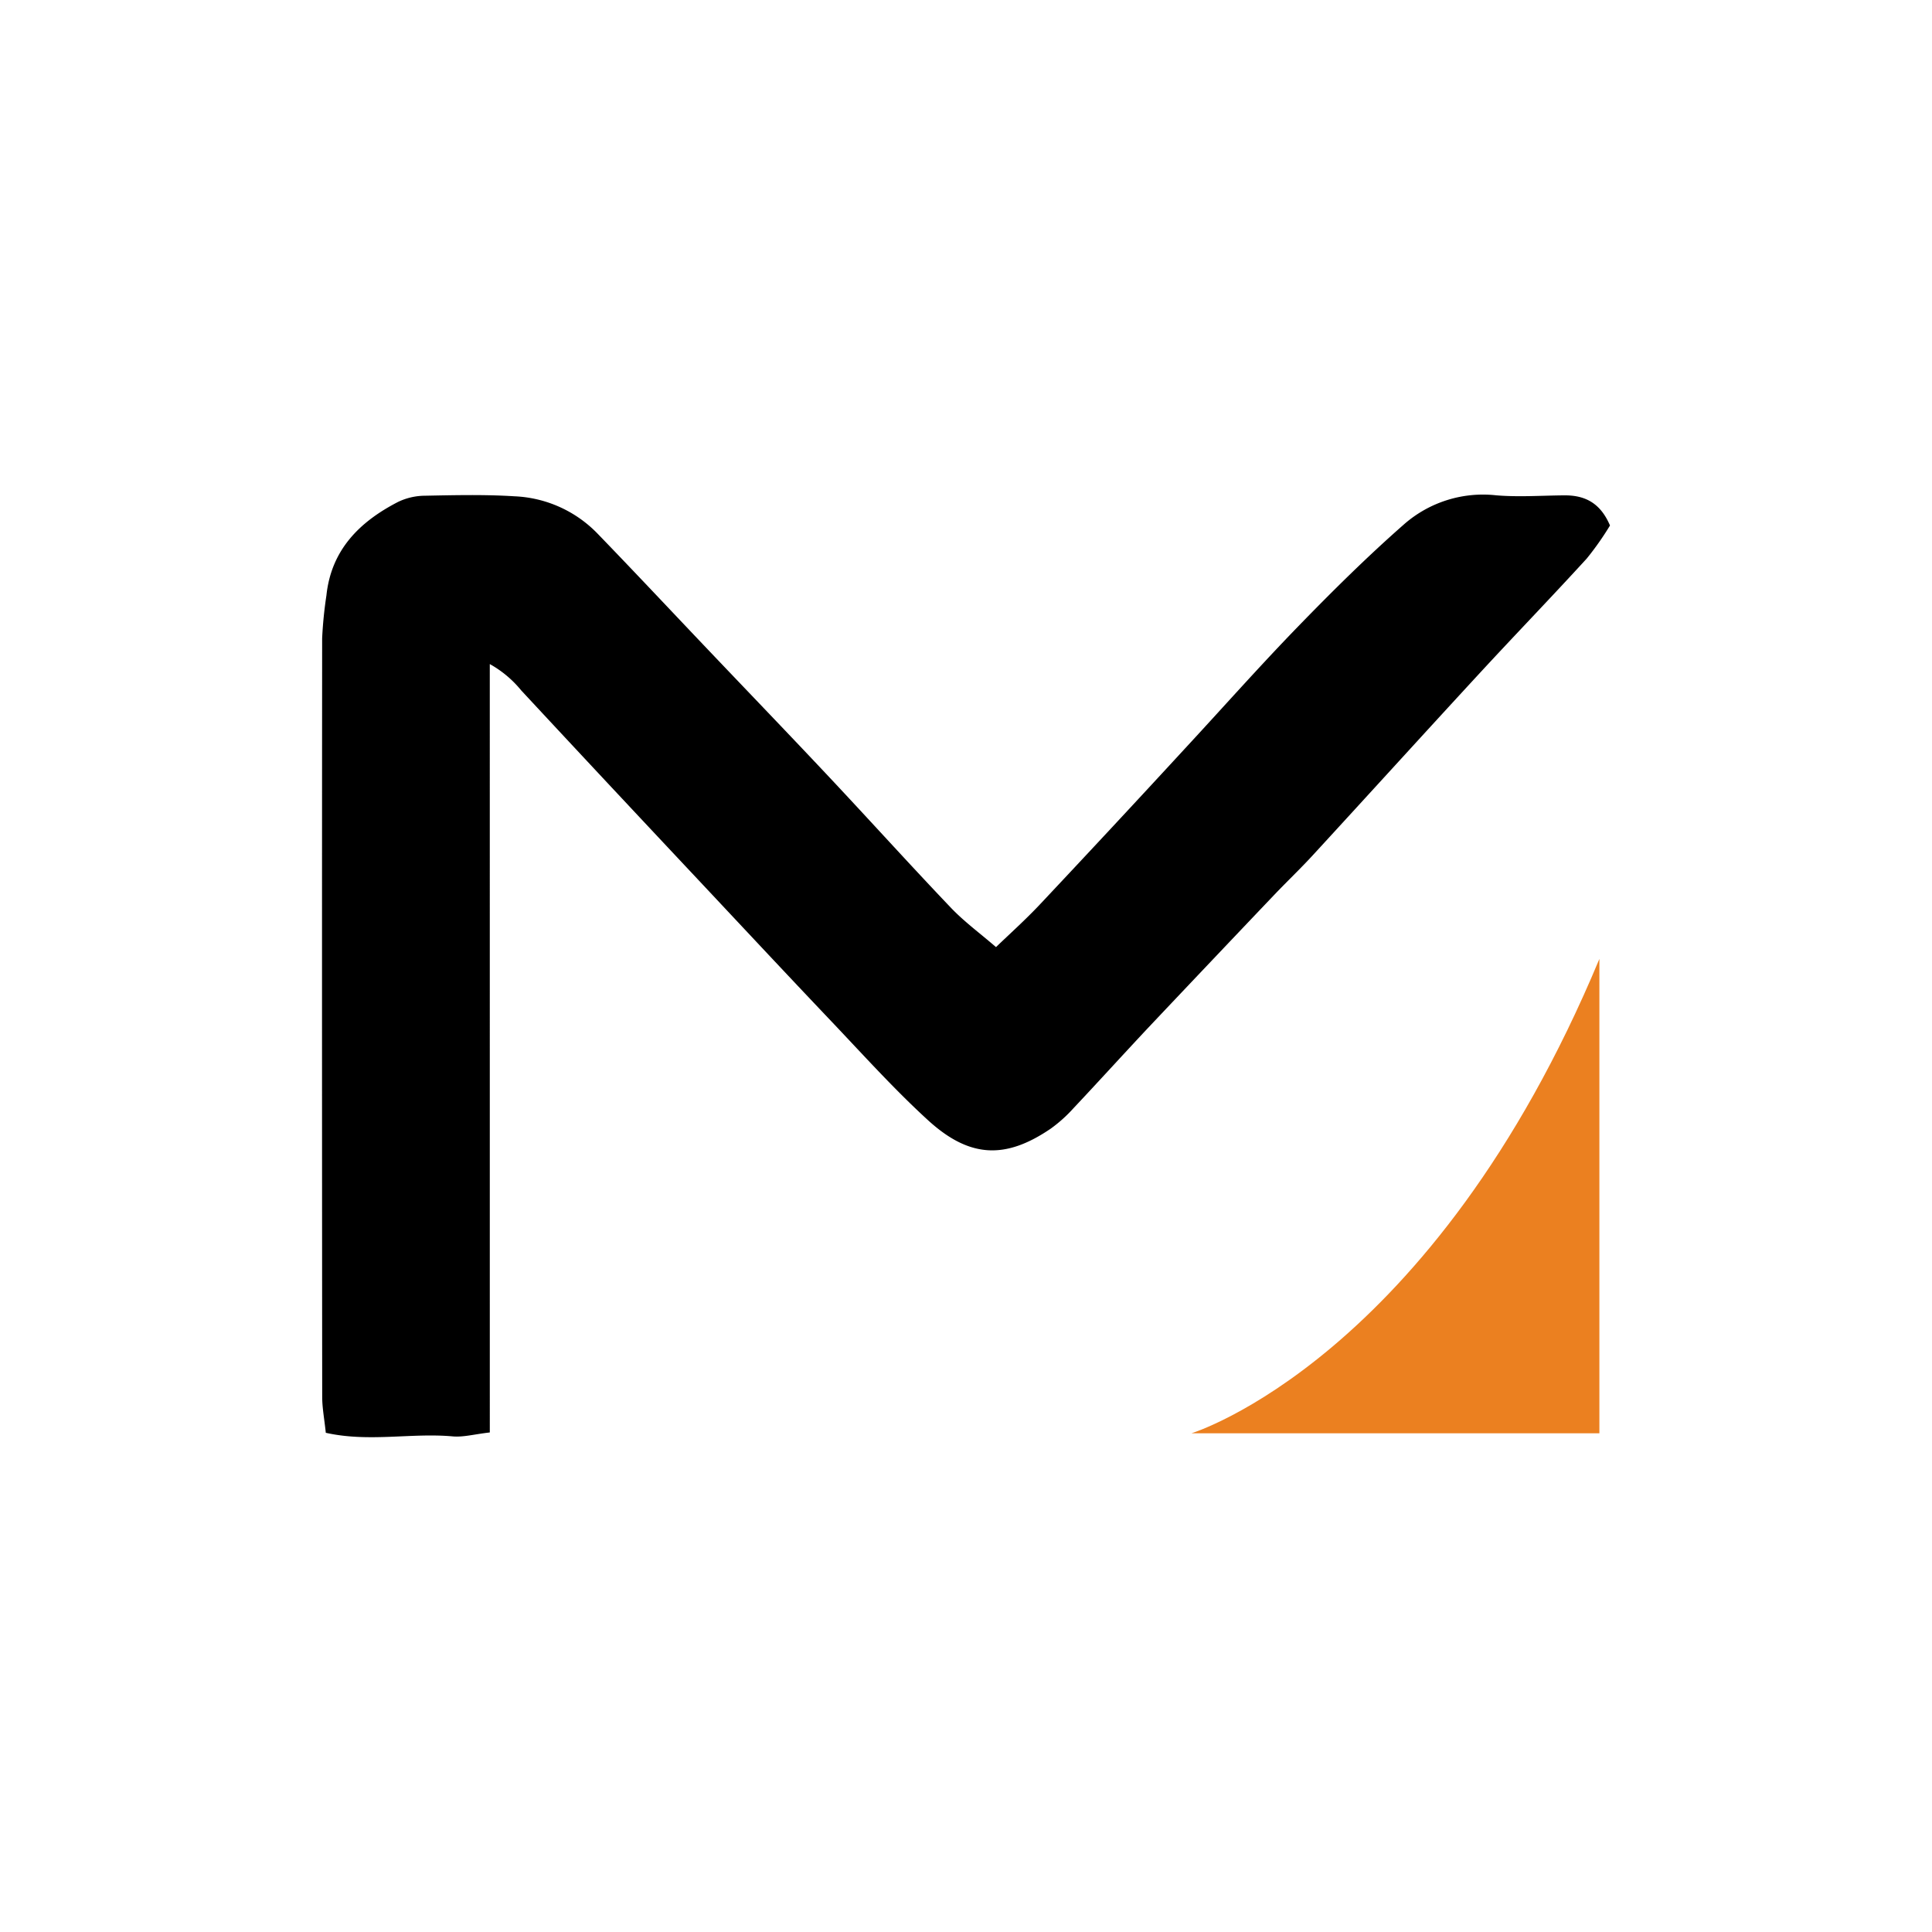
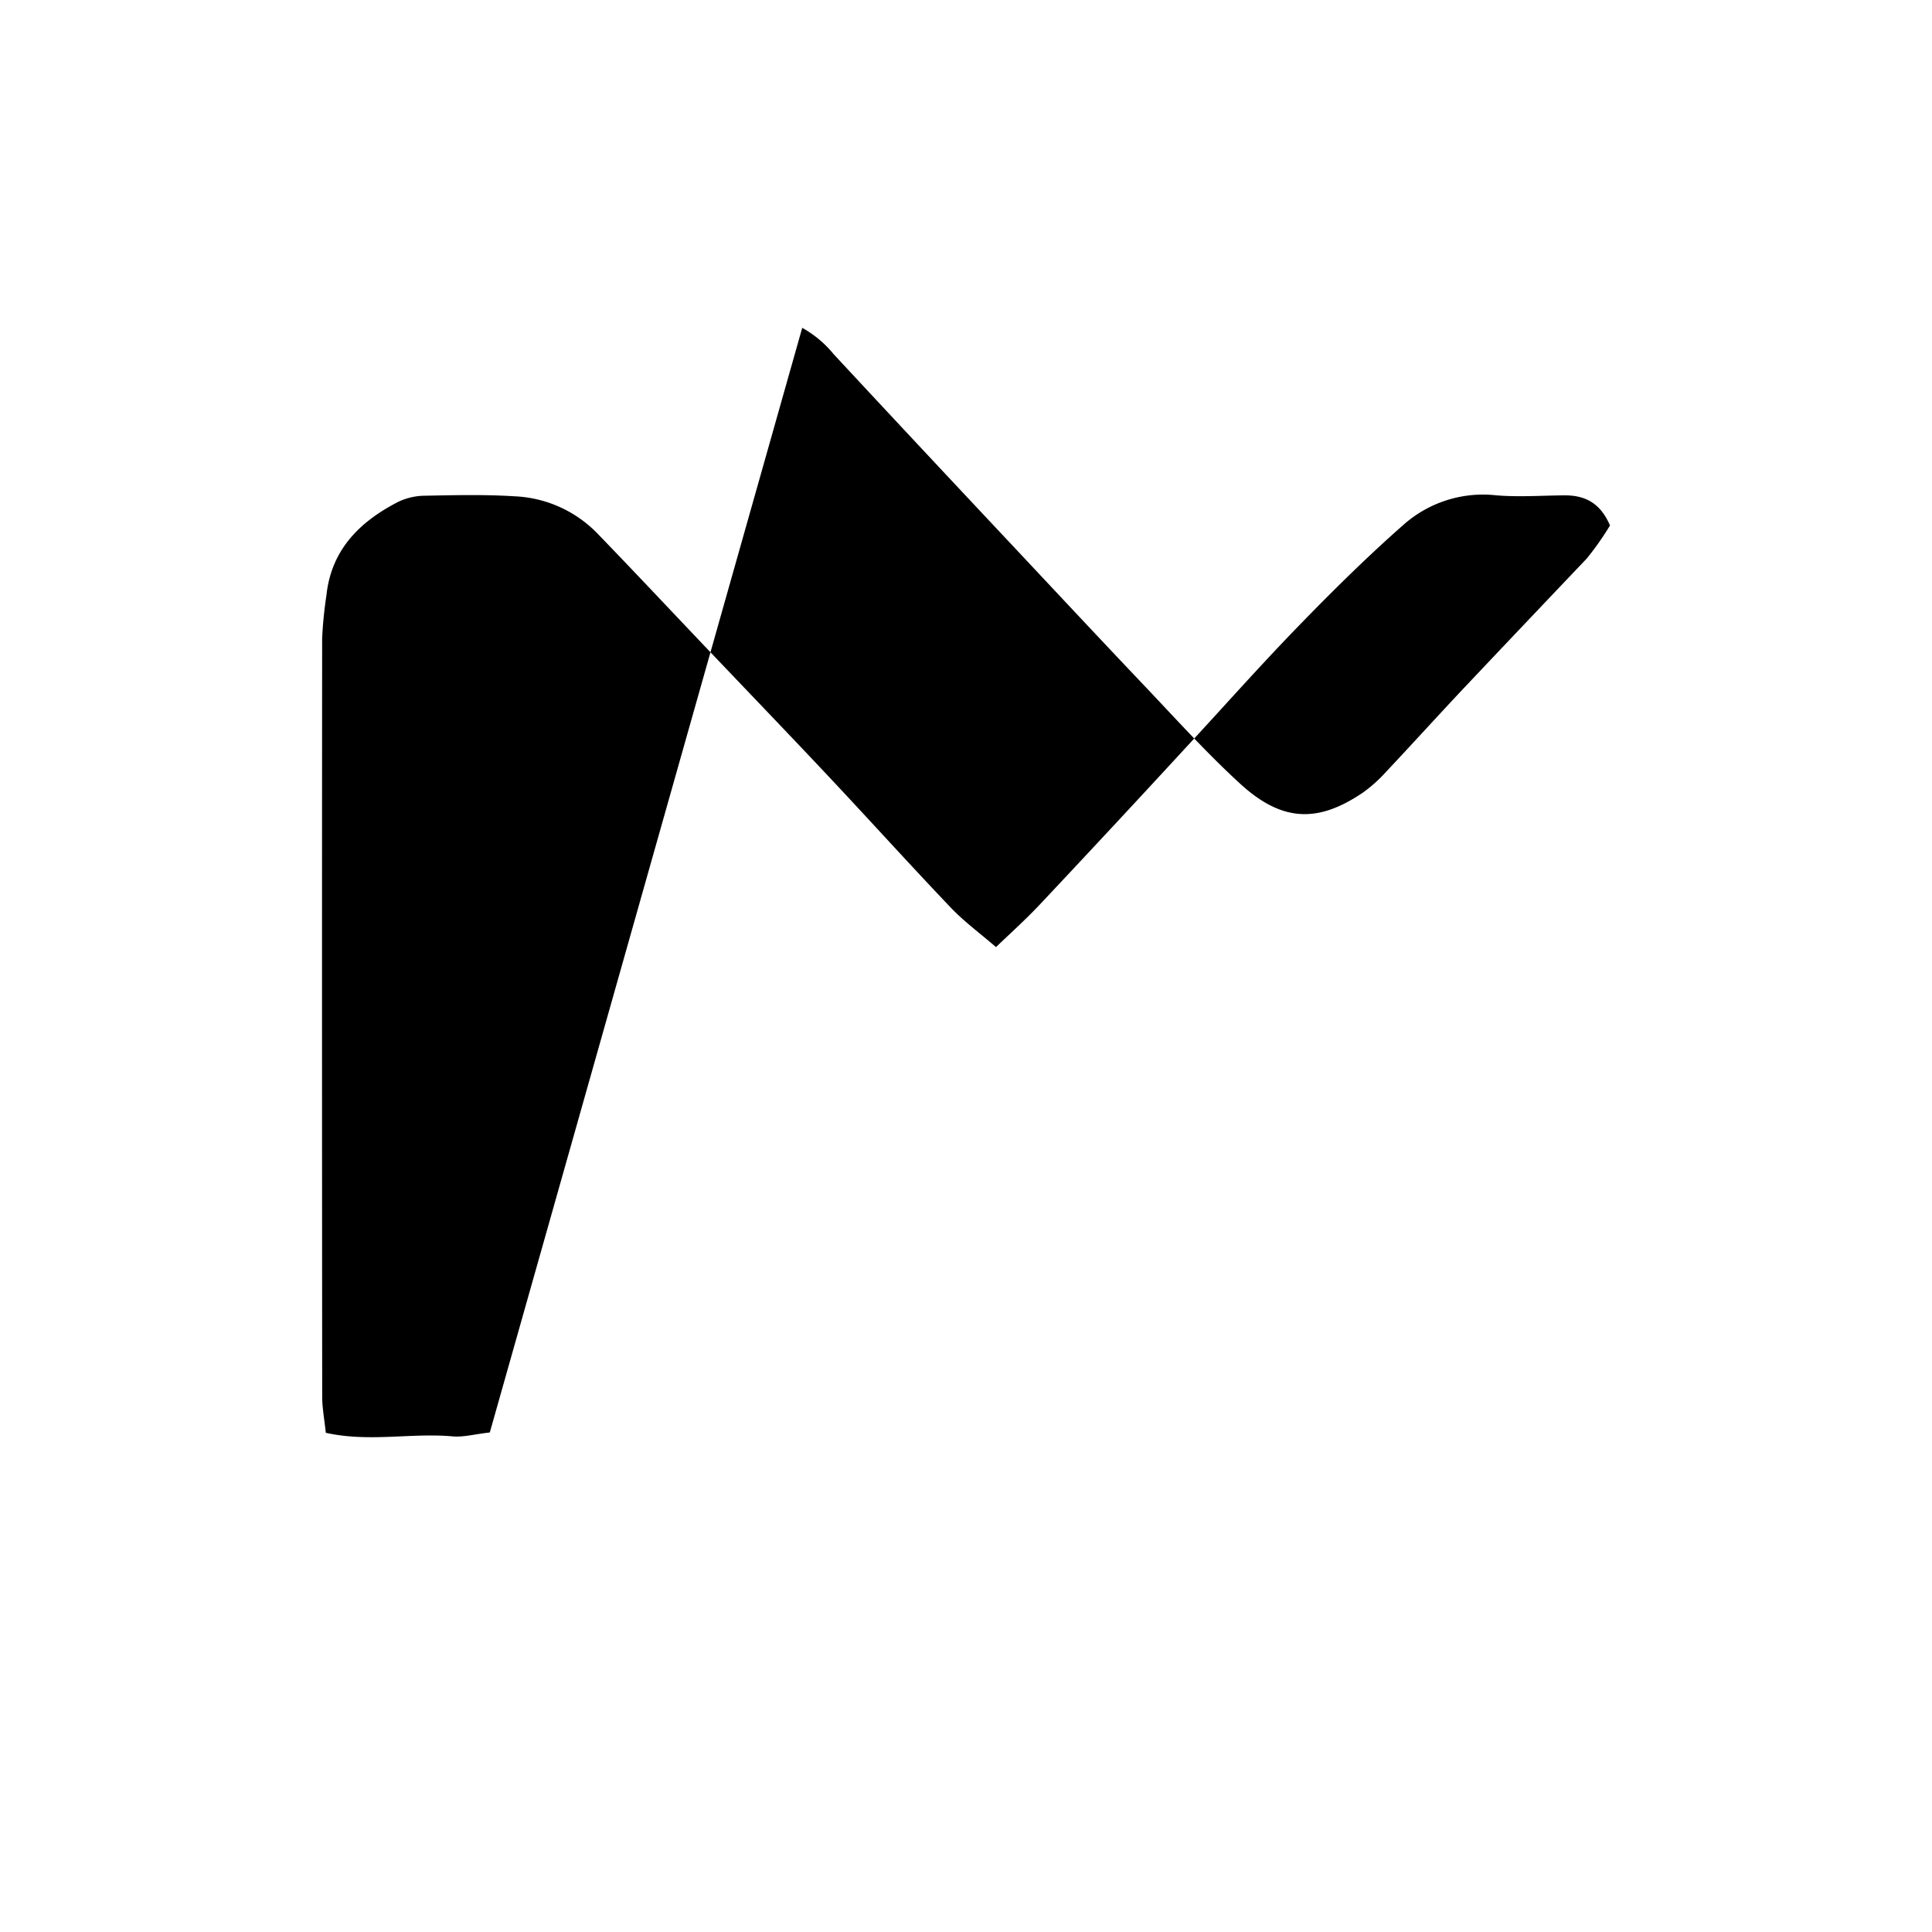
<svg xmlns="http://www.w3.org/2000/svg" id="Layer_1" data-name="Layer 1" viewBox="0 0 300 300">
  <title>MMA_Mark_Light</title>
-   <path d="M248.353,148.898v73.66H185.017S222.405,211.118,248.353,148.898Z" fill="#eb8020" />
-   <path d="M76.057,222.431c-2.416.277-4.122.76-5.77.611-6.431-.582-12.98.942-19.697-.557-.227-2.172-.558-3.874-.559-5.575q-.052-58.899-.009-117.799a64.534,64.534,0,0,1,.665-6.655c.75-7.098,5.168-11.452,11.146-14.529a9.768,9.768,0,0,1,4.154-.951c4.644-.092,9.305-.202,13.934.09a19.055,19.055,0,0,1,12.829,5.756c5.769,5.961,11.44,12.017,17.158,18.027,6.276,6.597,12.592,13.157,18.826,19.792,6.332,6.739,12.528,13.605,18.907,20.299,2.07,2.172,4.529,3.975,7.018,6.126,2.085-2.017,4.557-4.223,6.816-6.626Q172.782,128.417,183.962,116.276c5.86-6.322,11.575-12.782,17.577-18.967,5.326-5.487,10.774-10.887,16.519-15.928a18.593,18.593,0,0,1,14.275-4.468c3.498.294,7.044.031,10.569.006,3.163-.023,5.584,1.131,7.097,4.68a46.014,46.014,0,0,1-3.624,5.148c-5.483,6.003-11.139,11.849-16.652,17.826-8.654,9.381-17.232,18.832-25.871,28.227-1.937,2.107-4.018,4.083-5.992,6.157q-9.564,10.046-19.092,20.127c-4.05,4.301-8.013,8.682-12.063,12.983a22.212,22.212,0,0,1-3.559,3.196c-7.015,4.775-12.592,4.586-19.065-1.336-5.283-4.833-10.093-10.185-15.033-15.383-7.143-7.517-14.216-15.101-21.315-22.661q-6.556-6.982-13.098-13.976-6.855-7.334-13.69-14.688a16.904,16.904,0,0,0-4.891-4.102Z" />
+   <path d="M76.057,222.431c-2.416.277-4.122.76-5.77.611-6.431-.582-12.98.942-19.697-.557-.227-2.172-.558-3.874-.559-5.575q-.052-58.899-.009-117.799a64.534,64.534,0,0,1,.665-6.655c.75-7.098,5.168-11.452,11.146-14.529a9.768,9.768,0,0,1,4.154-.951c4.644-.092,9.305-.202,13.934.09a19.055,19.055,0,0,1,12.829,5.756c5.769,5.961,11.44,12.017,17.158,18.027,6.276,6.597,12.592,13.157,18.826,19.792,6.332,6.739,12.528,13.605,18.907,20.299,2.07,2.172,4.529,3.975,7.018,6.126,2.085-2.017,4.557-4.223,6.816-6.626Q172.782,128.417,183.962,116.276c5.86-6.322,11.575-12.782,17.577-18.967,5.326-5.487,10.774-10.887,16.519-15.928a18.593,18.593,0,0,1,14.275-4.468c3.498.294,7.044.031,10.569.006,3.163-.023,5.584,1.131,7.097,4.68a46.014,46.014,0,0,1-3.624,5.148q-9.564,10.046-19.092,20.127c-4.05,4.301-8.013,8.682-12.063,12.983a22.212,22.212,0,0,1-3.559,3.196c-7.015,4.775-12.592,4.586-19.065-1.336-5.283-4.833-10.093-10.185-15.033-15.383-7.143-7.517-14.216-15.101-21.315-22.661q-6.556-6.982-13.098-13.976-6.855-7.334-13.69-14.688a16.904,16.904,0,0,0-4.891-4.102Z" />
</svg>